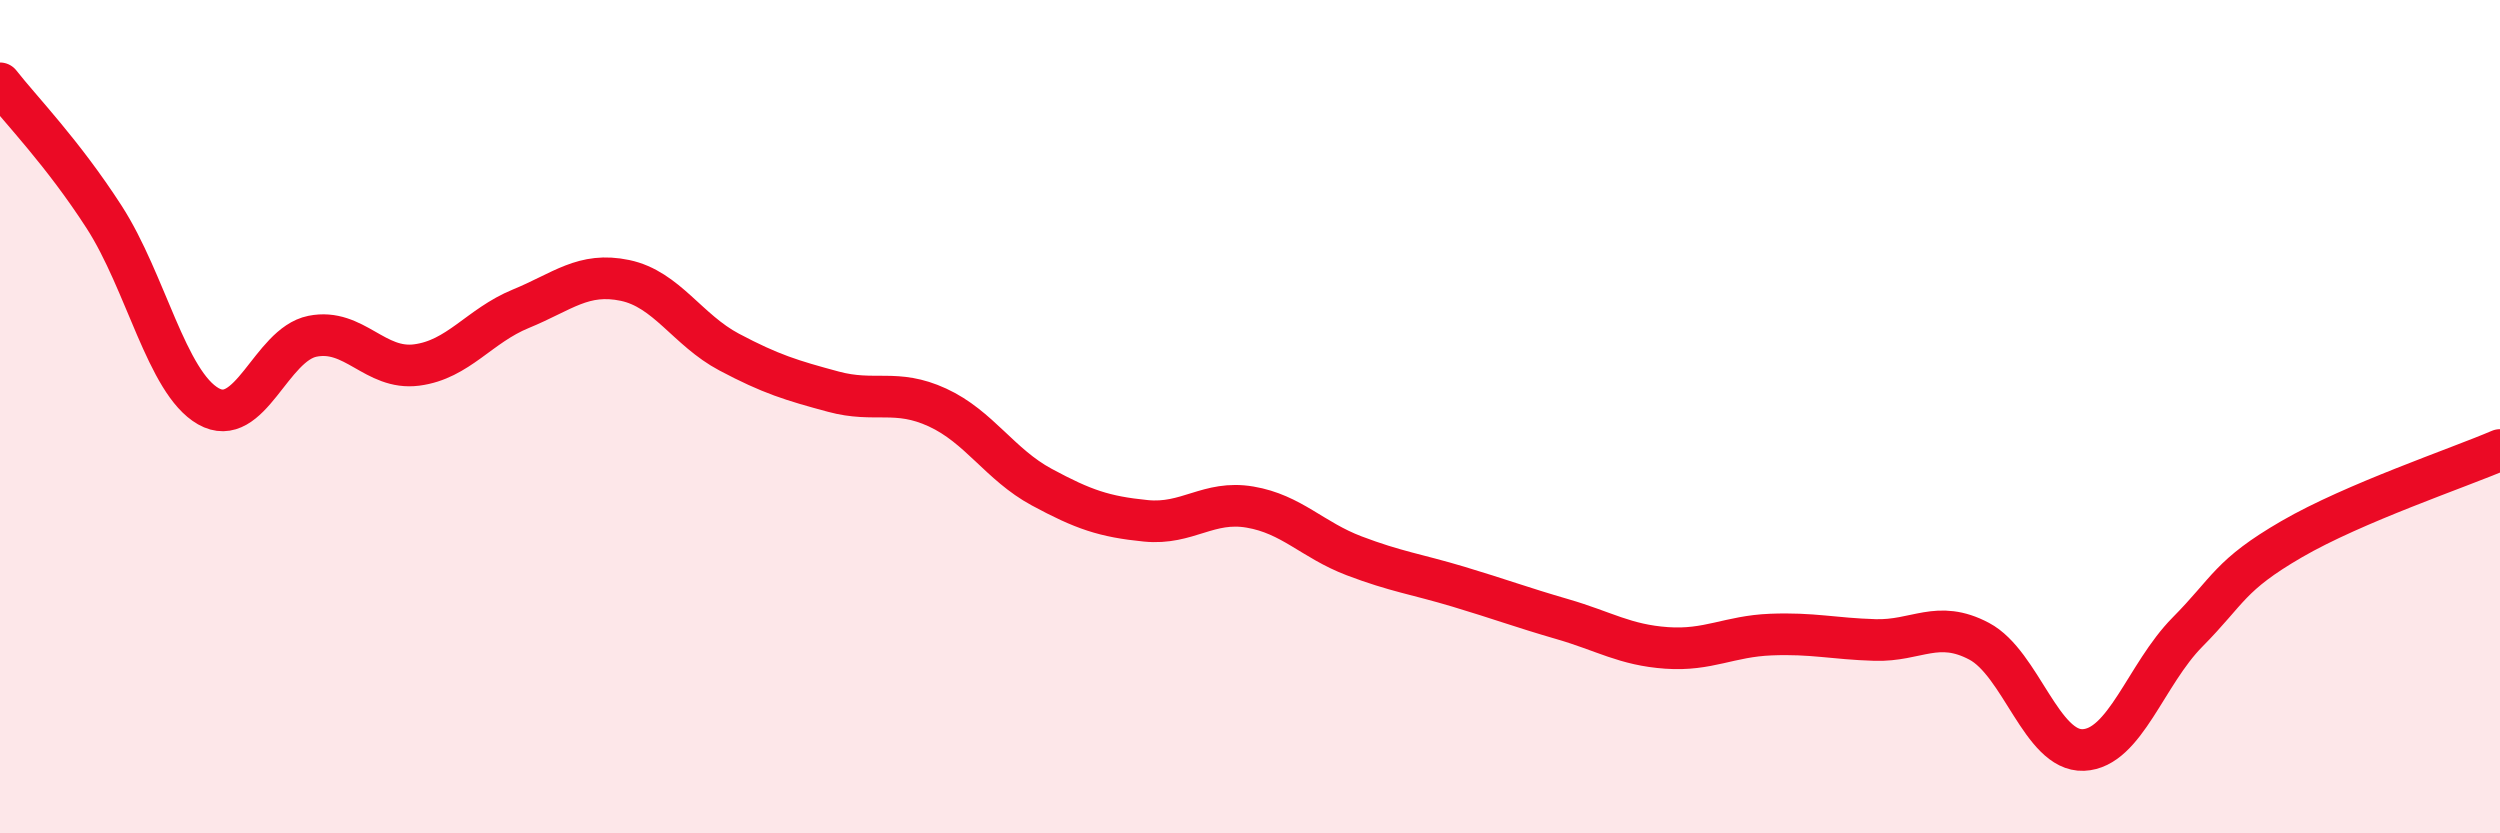
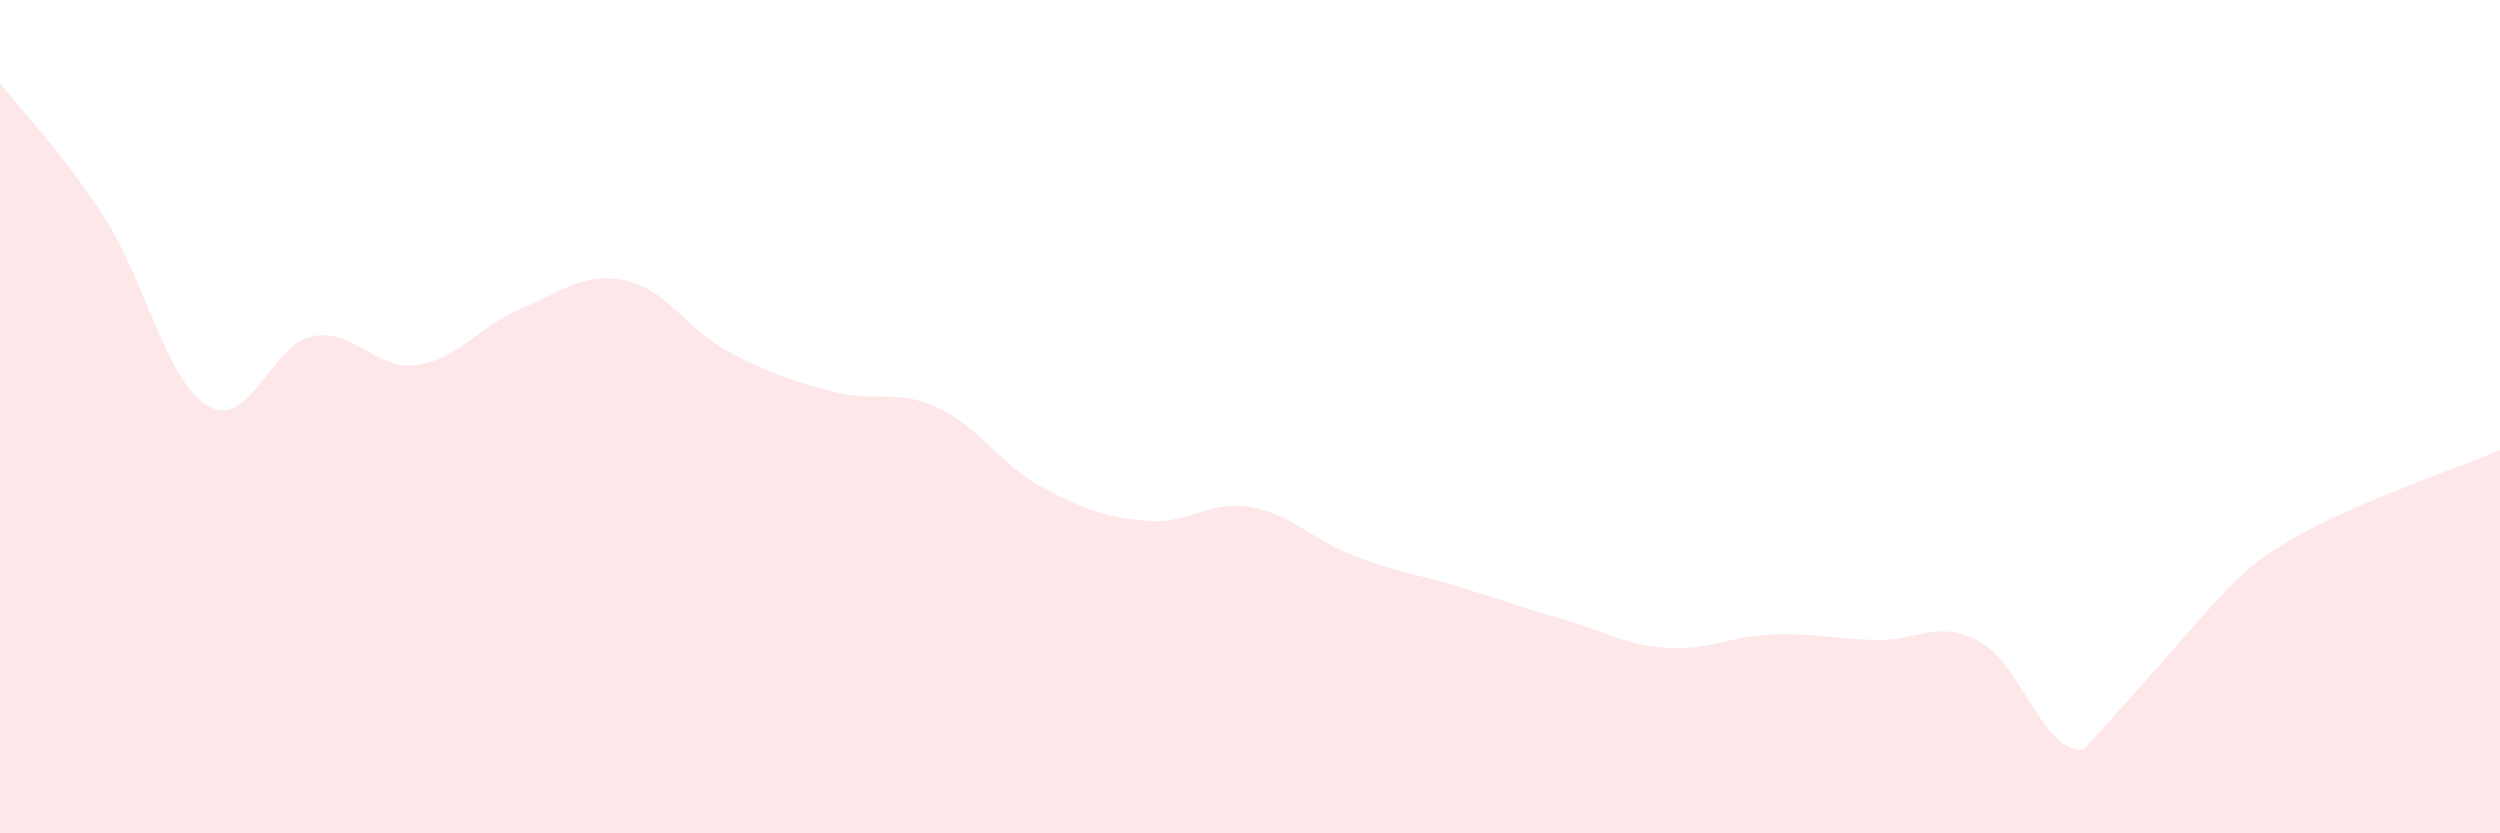
<svg xmlns="http://www.w3.org/2000/svg" width="60" height="20" viewBox="0 0 60 20">
-   <path d="M 0,2 C 0.5,2.64 1.5,3.66 2.5,5.21 C 3.5,6.76 4,9.18 5,9.75 C 6,10.32 6.5,8.27 7.5,8.07 C 8.5,7.87 9,8.89 10,8.76 C 11,8.63 11.5,7.82 12.5,7.41 C 13.5,7 14,6.52 15,6.73 C 16,6.94 16.5,7.92 17.5,8.45 C 18.5,8.98 19,9.13 20,9.4 C 21,9.67 21.5,9.32 22.5,9.78 C 23.5,10.24 24,11.15 25,11.69 C 26,12.23 26.5,12.4 27.5,12.5 C 28.5,12.6 29,12 30,12.17 C 31,12.34 31.5,12.96 32.5,13.34 C 33.5,13.72 34,13.78 35,14.08 C 36,14.38 36.5,14.57 37.5,14.86 C 38.5,15.15 39,15.48 40,15.55 C 41,15.62 41.5,15.27 42.5,15.23 C 43.5,15.19 44,15.33 45,15.36 C 46,15.39 46.5,14.86 47.5,15.39 C 48.5,15.92 49,18.04 50,18 C 51,17.96 51.5,16.18 52.5,15.17 C 53.5,14.16 53.5,13.81 55,12.94 C 56.5,12.07 59,11.23 60,10.8L60 20L0 20Z" fill="#EB0A25" opacity="0.1" stroke-linecap="round" stroke-linejoin="round" />
-   <path d="M 0,2 C 0.5,2.64 1.5,3.66 2.5,5.21 C 3.5,6.76 4,9.18 5,9.75 C 6,10.32 6.5,8.27 7.5,8.07 C 8.5,7.87 9,8.89 10,8.76 C 11,8.63 11.5,7.82 12.5,7.41 C 13.5,7 14,6.52 15,6.73 C 16,6.94 16.5,7.92 17.5,8.45 C 18.5,8.98 19,9.13 20,9.4 C 21,9.67 21.5,9.32 22.5,9.78 C 23.5,10.24 24,11.15 25,11.69 C 26,12.23 26.5,12.4 27.5,12.5 C 28.5,12.6 29,12 30,12.17 C 31,12.34 31.5,12.96 32.5,13.34 C 33.5,13.72 34,13.78 35,14.08 C 36,14.38 36.5,14.57 37.5,14.86 C 38.5,15.15 39,15.48 40,15.55 C 41,15.62 41.5,15.27 42.5,15.23 C 43.5,15.19 44,15.33 45,15.36 C 46,15.39 46.5,14.86 47.5,15.39 C 48.5,15.92 49,18.04 50,18 C 51,17.96 51.5,16.18 52.5,15.17 C 53.5,14.16 53.5,13.81 55,12.94 C 56.5,12.07 59,11.23 60,10.8" stroke="#EB0A25" stroke-width="1" fill="none" stroke-linecap="round" stroke-linejoin="round" />
+   <path d="M 0,2 C 0.5,2.64 1.5,3.66 2.5,5.21 C 3.5,6.76 4,9.18 5,9.75 C 6,10.32 6.5,8.27 7.5,8.07 C 8.5,7.87 9,8.89 10,8.76 C 11,8.63 11.5,7.82 12.5,7.41 C 13.5,7 14,6.52 15,6.73 C 16,6.94 16.5,7.92 17.5,8.45 C 18.5,8.98 19,9.13 20,9.4 C 21,9.67 21.5,9.32 22.5,9.78 C 23.5,10.24 24,11.15 25,11.69 C 26,12.23 26.5,12.4 27.5,12.5 C 28.5,12.6 29,12 30,12.17 C 31,12.34 31.5,12.96 32.5,13.34 C 33.5,13.72 34,13.78 35,14.08 C 36,14.38 36.5,14.57 37.5,14.86 C 38.5,15.15 39,15.48 40,15.55 C 41,15.62 41.5,15.27 42.5,15.23 C 43.5,15.19 44,15.33 45,15.36 C 46,15.39 46.5,14.86 47.5,15.39 C 48.5,15.92 49,18.04 50,18 C 53.5,14.16 53.5,13.81 55,12.94 C 56.5,12.07 59,11.23 60,10.8L60 20L0 20Z" fill="#EB0A25" opacity="0.1" stroke-linecap="round" stroke-linejoin="round" />
</svg>